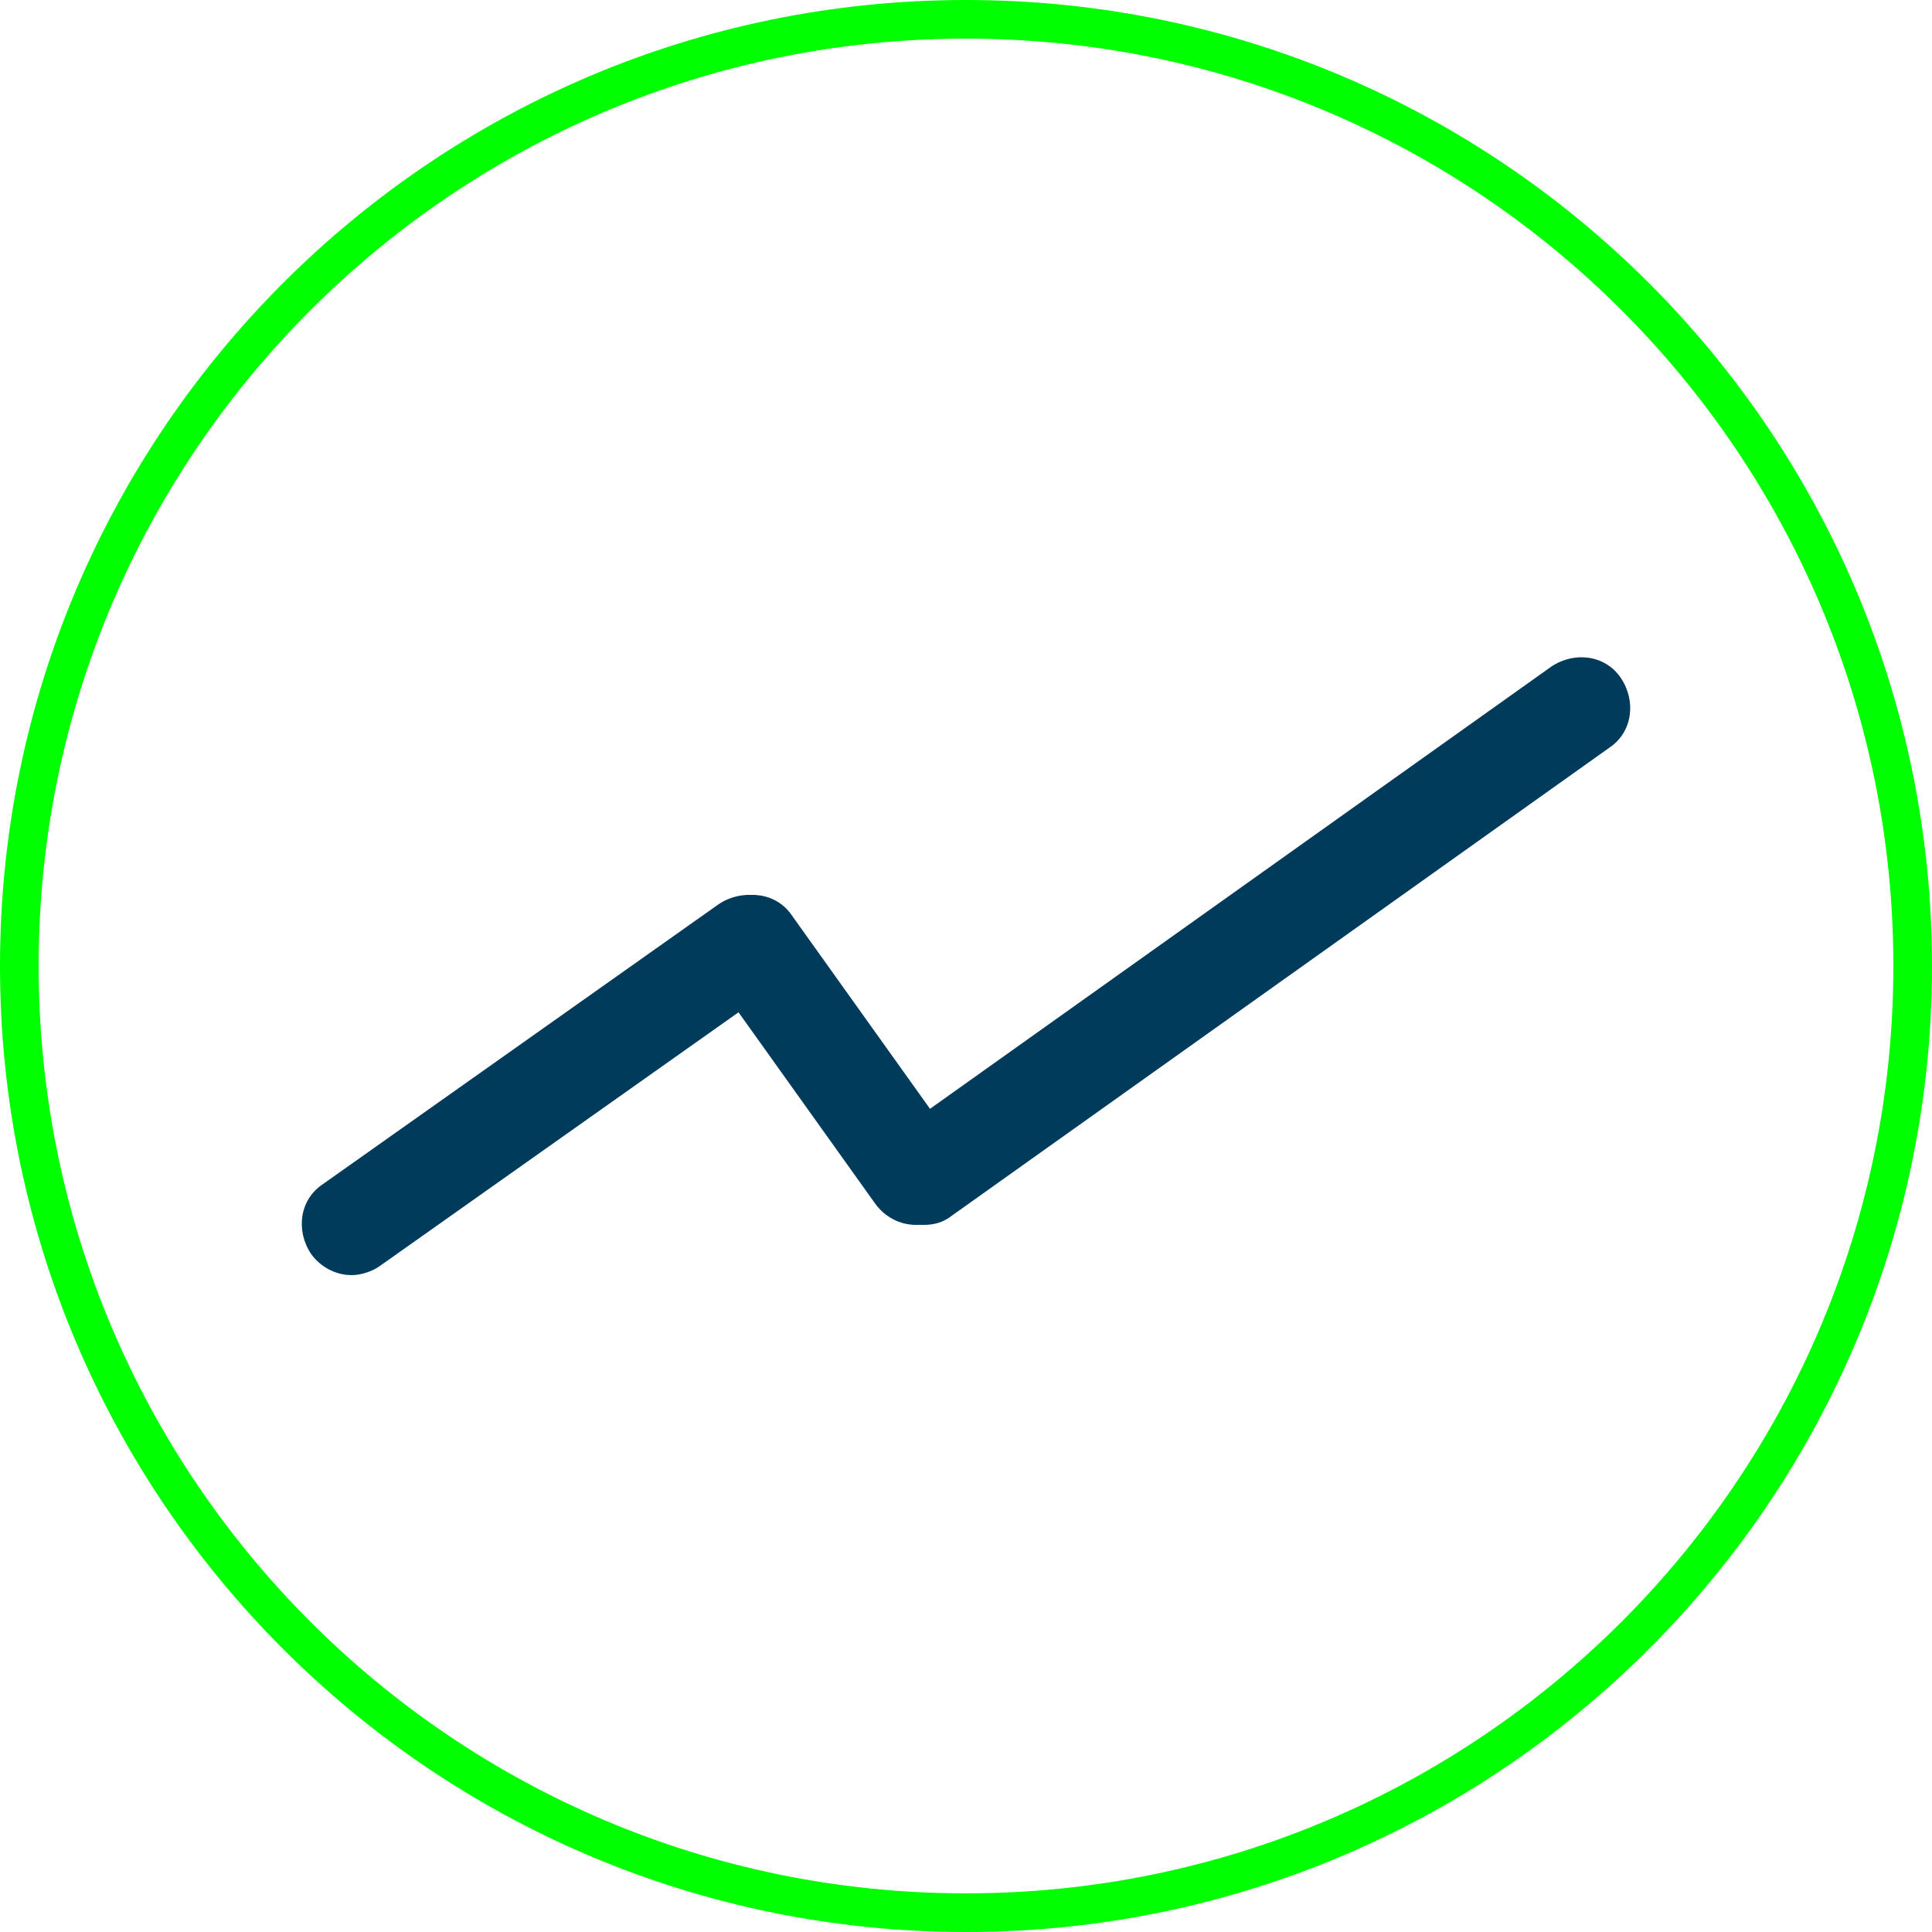
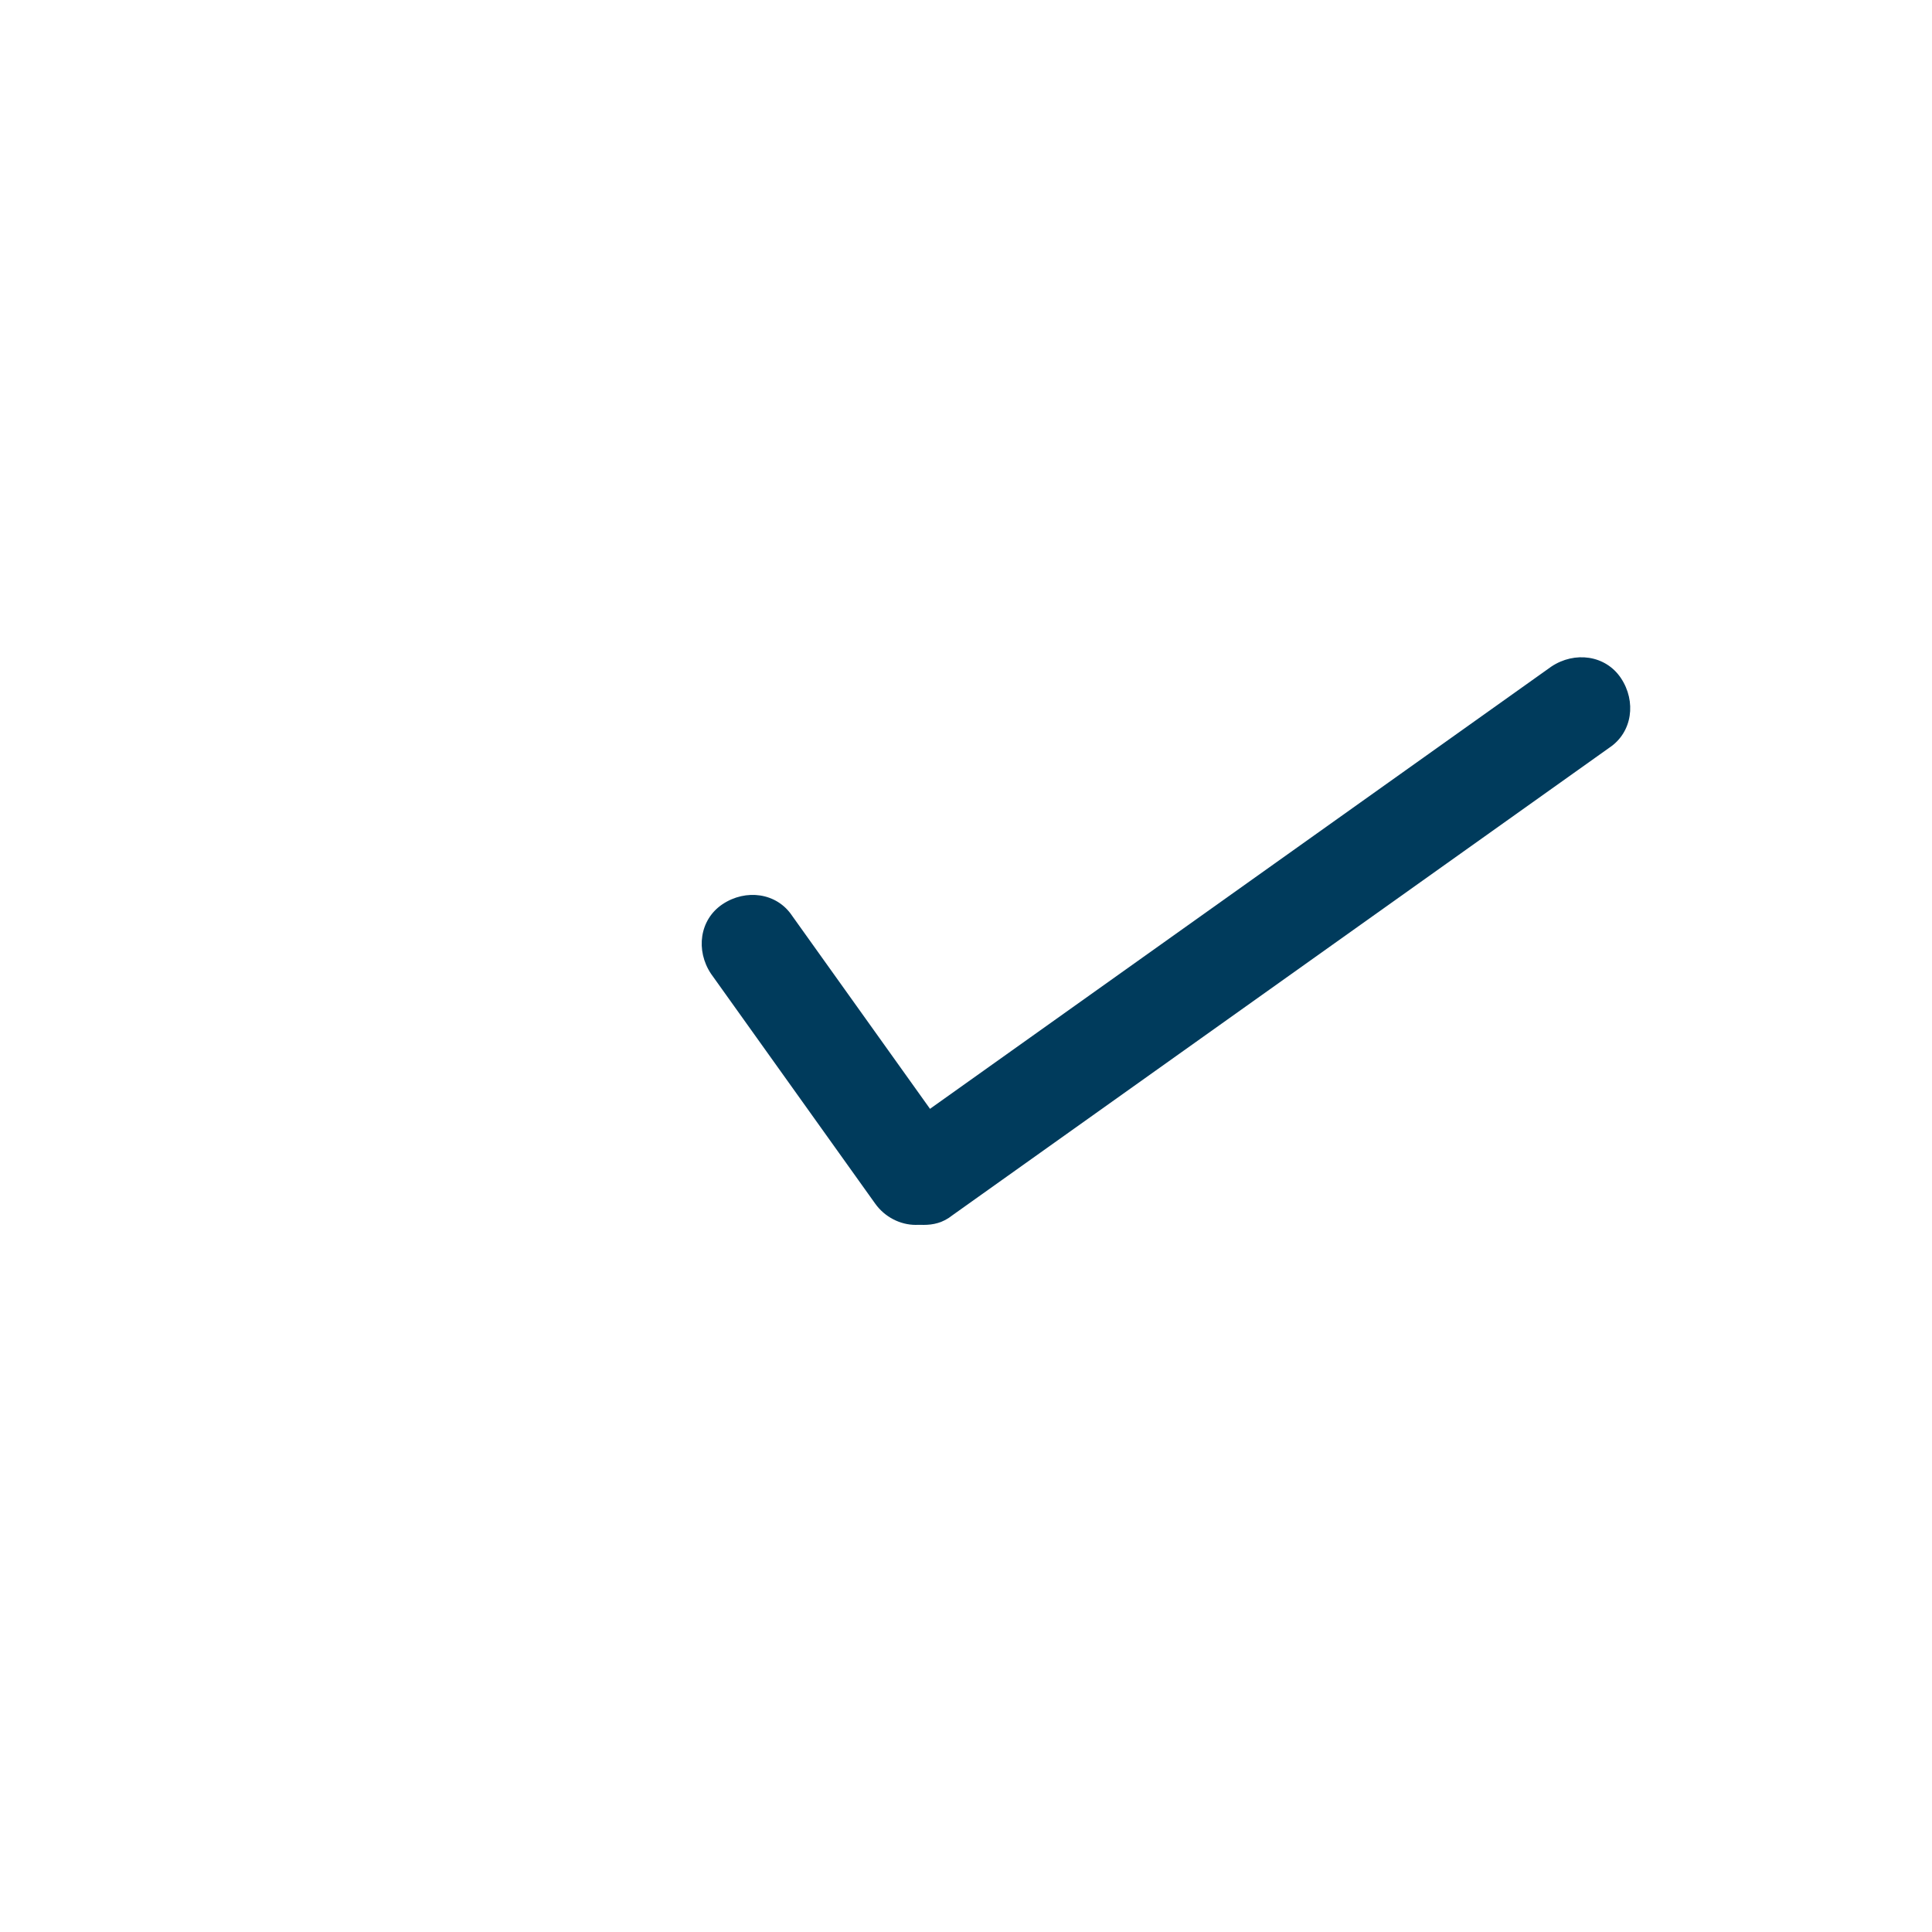
<svg xmlns="http://www.w3.org/2000/svg" version="1.1" x="0px" y="0px" viewBox="0 0 100 100" style="enable-background:new 0 0 100 100;" xml:space="preserve">
  <style type="text/css">
	.st0{fill:#00FF00;}
	.st1{fill:#003B5C;}
</style>
  <g id="kolecko">
-     <path class="st0" d="M50,2c26.5,0,48,21.5,48,48c0,26.5-21.5,48-48,48C23.5,98,2,76.5,2,50C2,23.5,23.5,2,50,2 M50,0   C22.4,0,0,22.4,0,50c0,27.6,22.4,50,50,50c27.6,0,50-22.4,50-50C100,22.4,77.6,0,50,0L50,0z" />
-   </g>
+     </g>
  <g id="Layer_1">
    <g>
-       <path class="st1" d="M18.2,66c-0.8,0-1.6-0.4-2.1-1.1c-0.8-1.2-0.6-2.8,0.6-3.6l20.5-14.5c1.2-0.8,2.8-0.6,3.6,0.6    c0.8,1.2,0.6,2.8-0.6,3.6L19.7,65.5C19.3,65.8,18.7,66,18.2,66z" />
      <path class="st1" d="M47.8,63.4c-0.8,0-1.6-0.4-2.1-1.1c-0.8-1.2-0.6-2.8,0.6-3.6l34-24.2c1.2-0.8,2.8-0.6,3.6,0.6    c0.8,1.2,0.6,2.8-0.6,3.6l-34,24.2C48.8,63.3,48.3,63.4,47.8,63.4z" />
      <path class="st1" d="M47.4,63.4c-0.8,0-1.6-0.4-2.1-1.1l-8.5-11.9c-0.8-1.2-0.6-2.8,0.6-3.6c1.2-0.8,2.8-0.6,3.6,0.6l8.5,11.9    c0.8,1.2,0.6,2.8-0.6,3.6C48.5,63.2,47.9,63.4,47.4,63.4z" />
    </g>
  </g>
</svg>